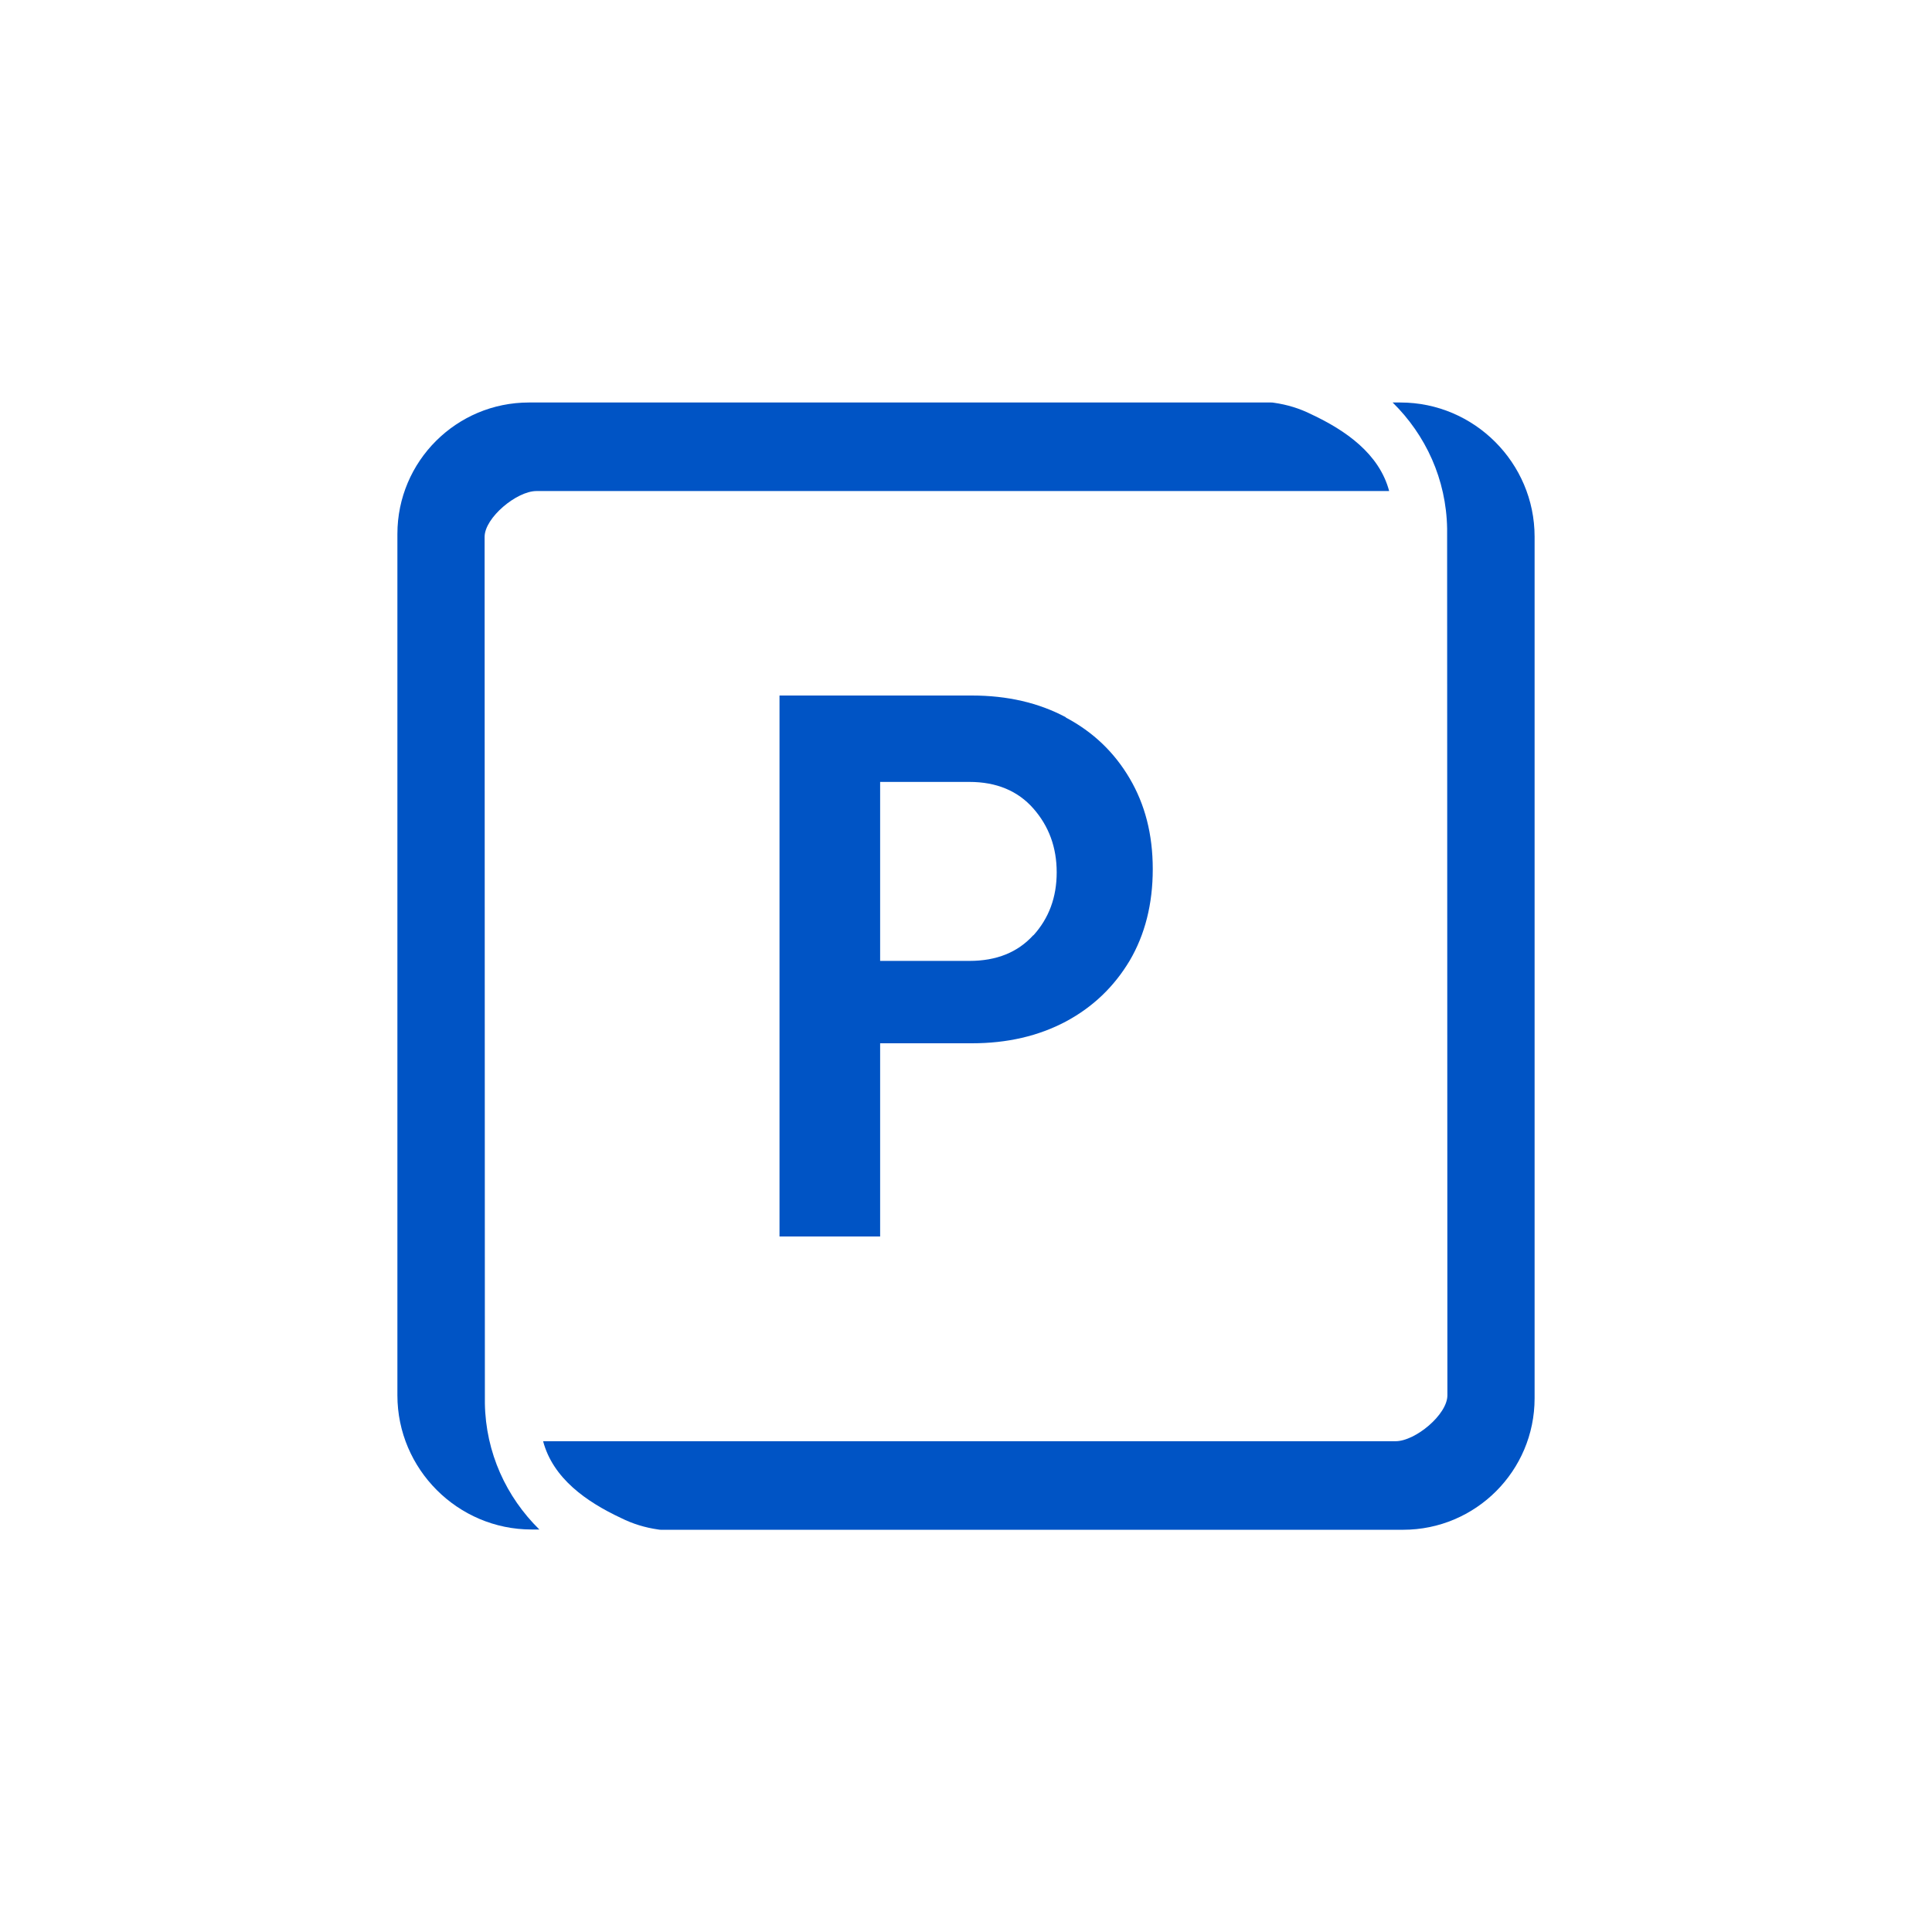
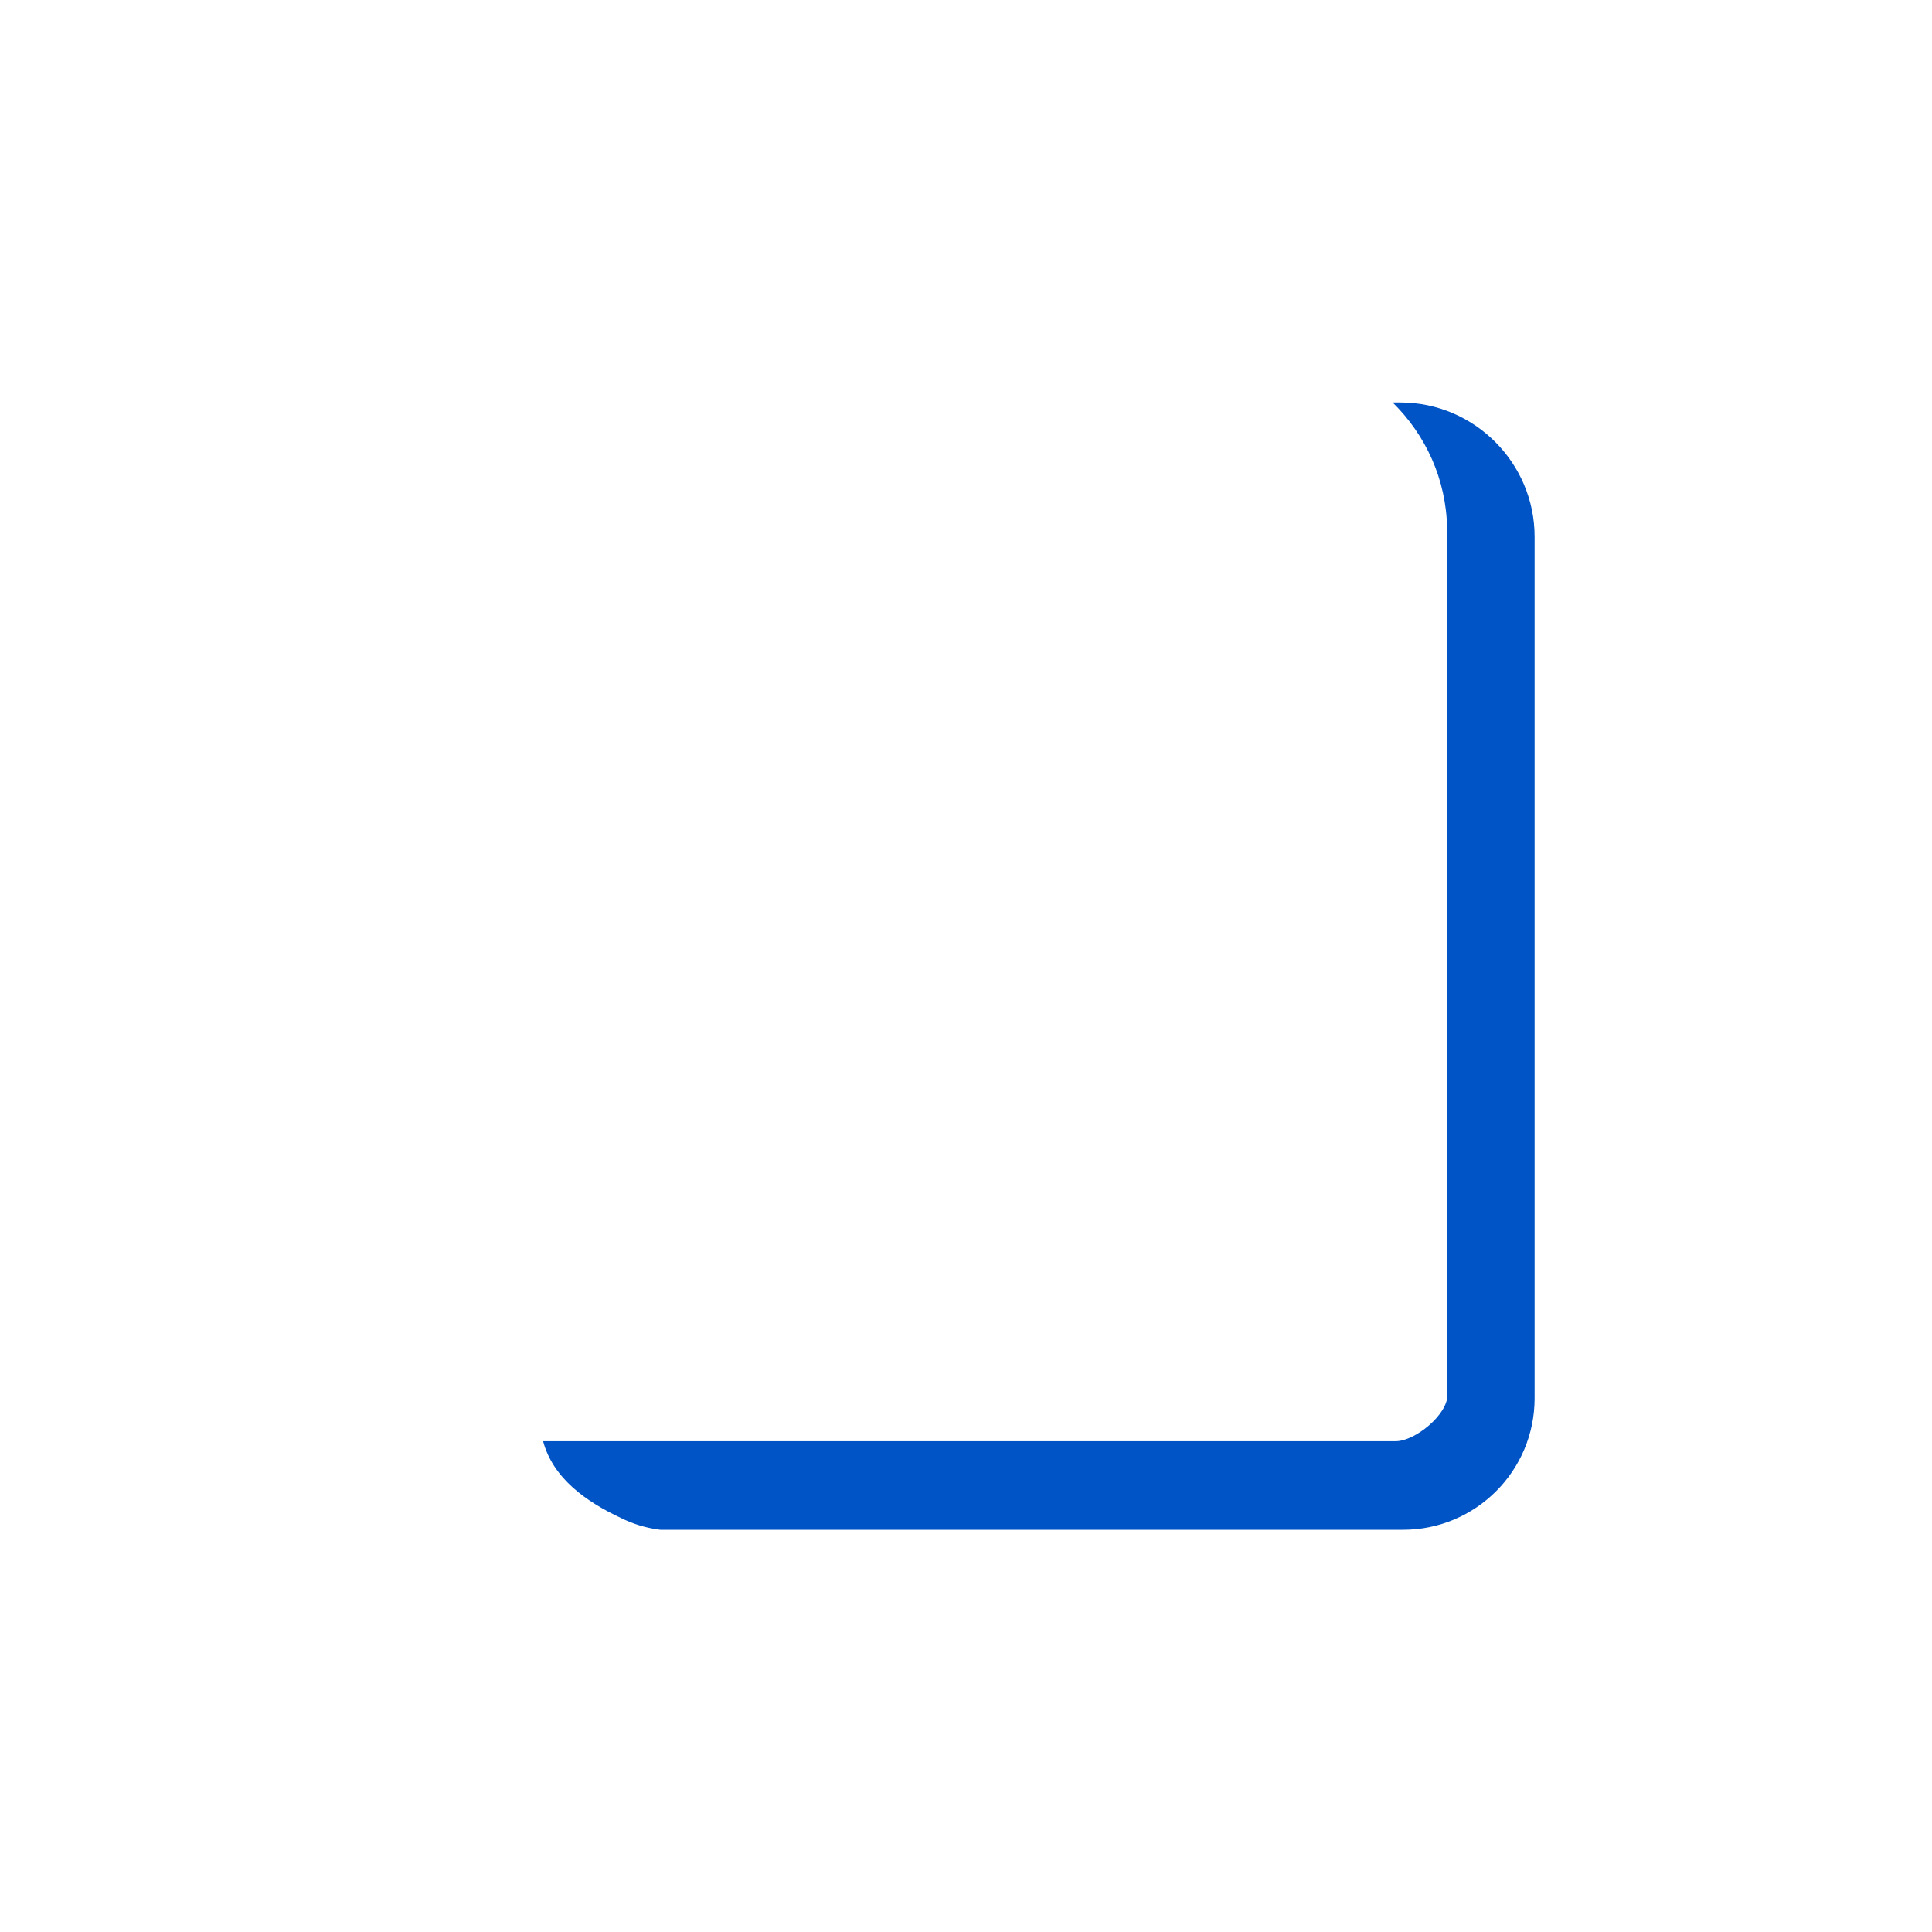
<svg xmlns="http://www.w3.org/2000/svg" width="72" height="72" viewBox="0 0 72 72" fill="none">
-   <path d="M18.07 52.29C18.07 52.23 18.06 20.01 18.06 20.01C18.06 19.29 19.26 18.3 19.99 18.3H51.77C51.4 16.91 50.15 16.04 48.87 15.44C48.43 15.22 47.97 15.08 47.48 15.01C47.43 15 47.4 15 47.37 15H19.71C17.01 15 14.81 17.19 14.81 19.9V52C14.81 54.75 17.06 57 19.81 57H20.1C18.87 55.79 18.1 54.14 18.07 52.3V52.29Z" fill="#0054C5" />
  <path d="M52.19 15H51.9C53.13 16.21 53.9 17.86 53.93 19.7C53.93 19.77 53.94 52 53.94 52C53.94 52.72 52.74 53.71 52.01 53.71H20.24C20.61 55.1 21.86 55.97 23.14 56.57C23.58 56.79 24.04 56.93 24.53 57C24.58 57.01 24.61 57.01 24.64 57.01H52.29C54.99 57.01 57.19 54.82 57.19 52.11V20C57.19 17.25 54.94 15 52.19 15Z" fill="#0054C5" />
-   <path d="M39.72 26.73C38.71 26.19 37.54 25.92 36.22 25.92H29.05V46.08H32.8V38.88H36.22C37.54 38.88 38.7 38.61 39.72 38.07C40.73 37.53 41.52 36.77 42.1 35.8C42.67 34.83 42.96 33.69 42.96 32.39C42.96 31.09 42.67 29.98 42.1 29.01C41.53 28.04 40.74 27.28 39.72 26.74V26.73ZM38.51 34.85C37.93 35.49 37.14 35.81 36.13 35.81H32.8V29.14H36.13C37.13 29.14 37.93 29.47 38.51 30.13C39.09 30.79 39.38 31.58 39.38 32.51C39.38 33.44 39.09 34.22 38.51 34.86V34.85Z" fill="#0054C5" />
</svg>